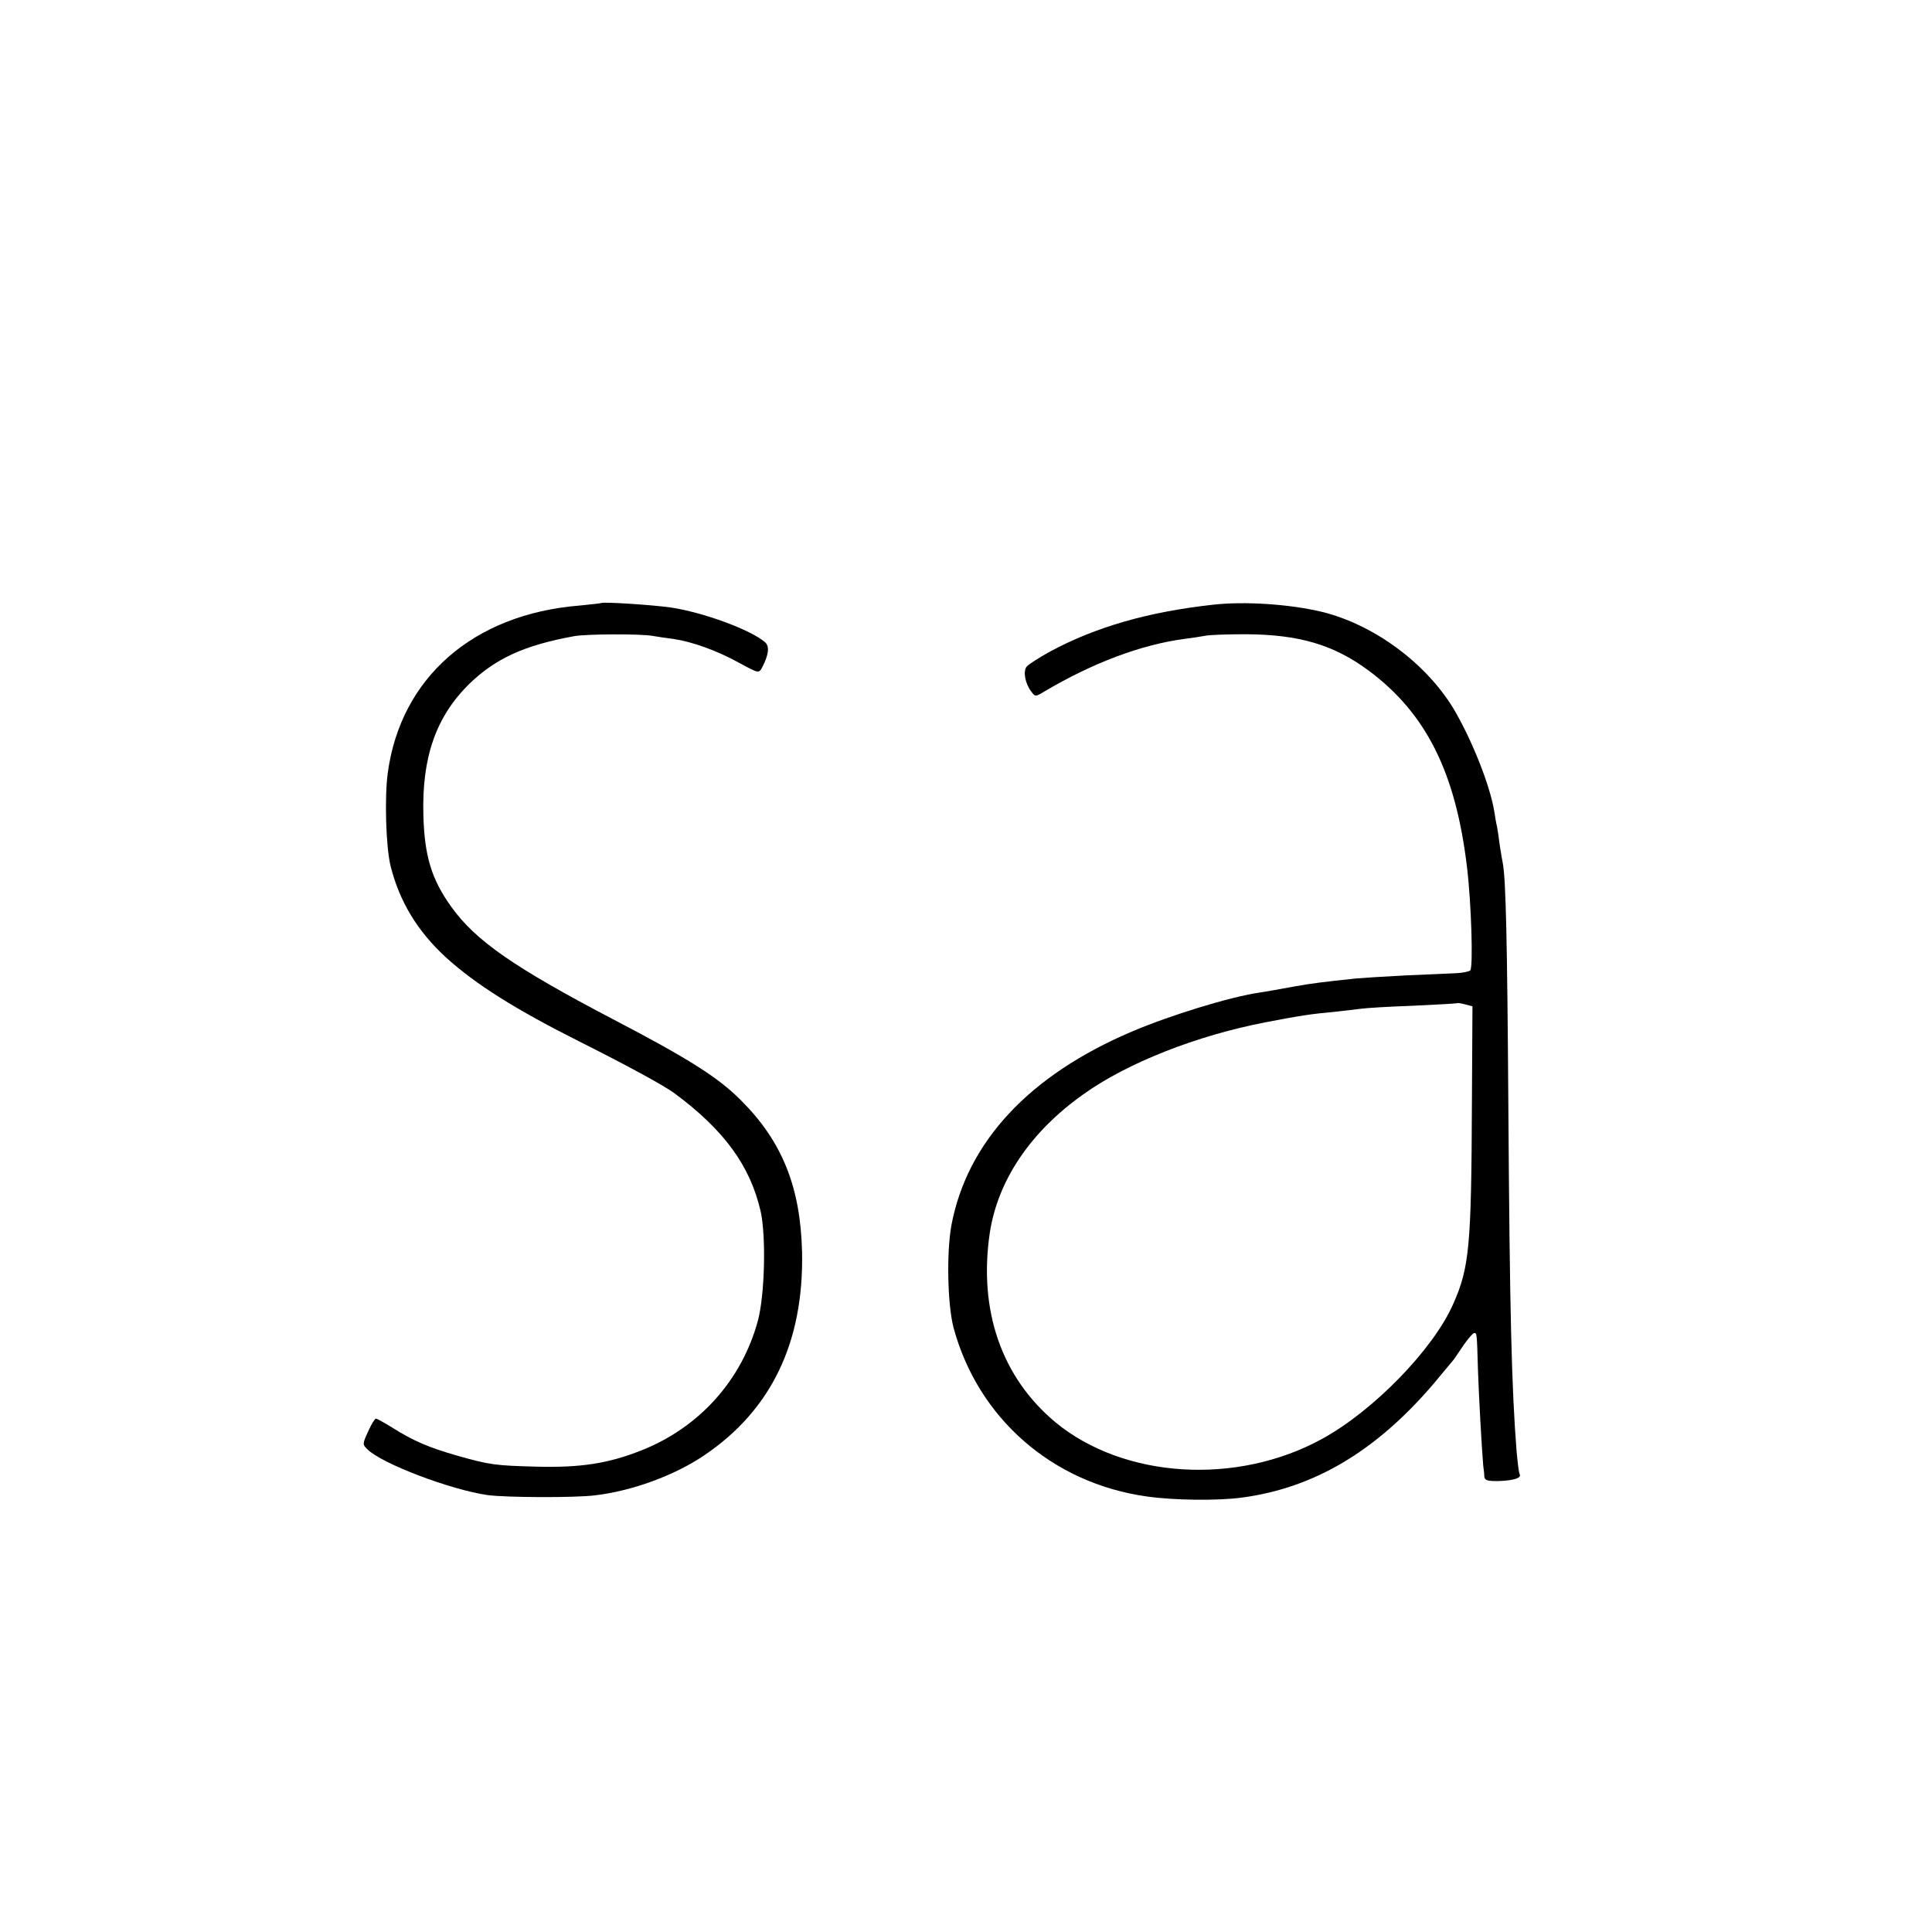
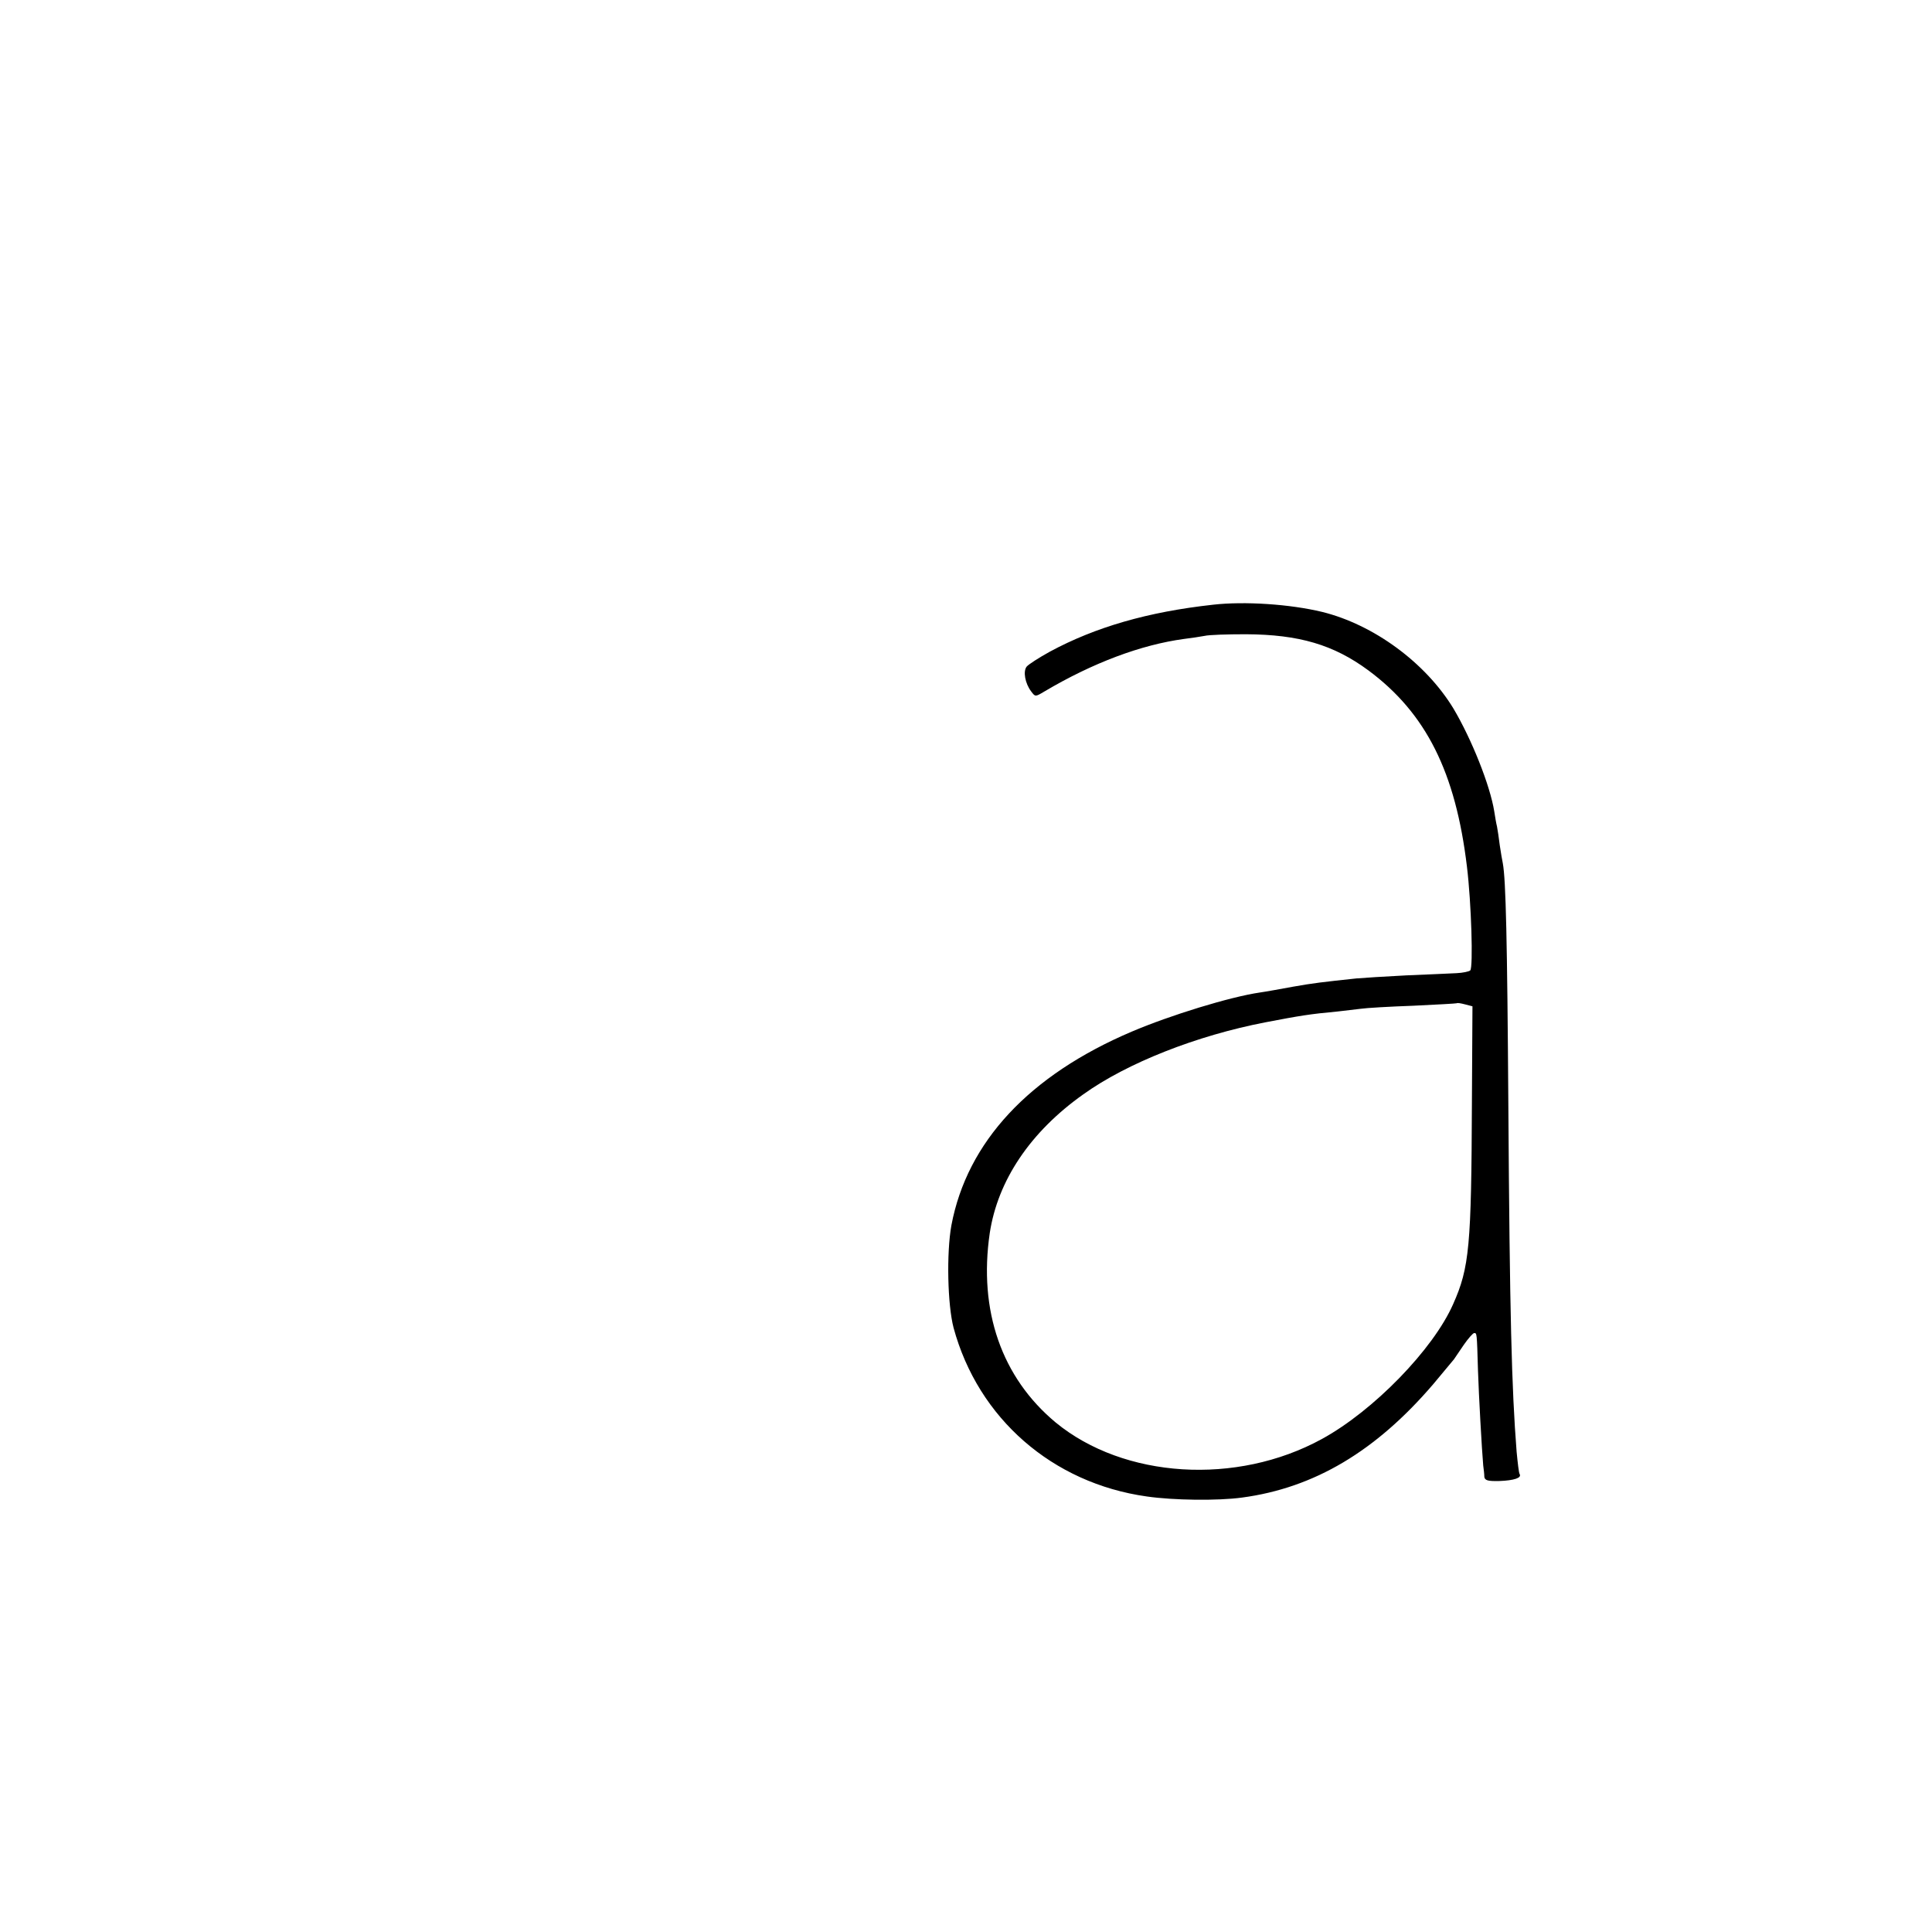
<svg xmlns="http://www.w3.org/2000/svg" version="1.0" width="700pt" height="700pt" viewBox="0 0 700 700" preserveAspectRatio="xMidYMid meet">
  <g transform="translate(0,700) scale(0.1,-0.1)" fill="#000000" stroke="none">
-     <path d="M2178 4815 c-2 -1 -37 -5 -78 -9 -385 -31 -648 -261 -695 -606 -12 -88 -7 -267 10 -337 32 -129 98 -238 202 -333 106 -96 250 -187 483 -304 185 -93 307 -160 345 -188 180 -134 273 -262 311 -427 20 -91 15 -303 -10 -396 -58 -215 -212 -387 -422 -470 -121 -48 -221 -63 -379 -59 -150 4 -169 6 -289 40 -101 29 -158 53 -234 101 -29 18 -56 33 -60 33 -4 0 -17 -21 -28 -46 -21 -46 -21 -47 -3 -65 52 -52 302 -147 436 -166 68 -9 315 -10 388 -1 136 16 288 72 395 144 244 164 363 410 356 739 -6 235 -72 400 -223 550 -81 81 -186 148 -458 290 -363 190 -503 287 -591 411 -71 99 -96 184 -100 329 -6 210 45 357 165 476 96 93 200 141 381 174 41 8 242 9 285 1 17 -3 50 -8 75 -11 68 -10 157 -42 237 -86 72 -39 72 -39 84 -18 24 46 28 77 11 92 -51 45 -226 109 -342 126 -72 10 -246 21 -252 16z" />
    <path d="M4395 4809 c-236 -26 -426 -81 -591 -170 -40 -22 -77 -46 -84 -54 -14 -17 -6 -61 16 -90 15 -20 15 -20 47 -1 177 105 352 170 507 191 25 3 58 8 74 11 16 4 84 6 150 6 193 -1 318 -38 444 -131 209 -155 316 -369 357 -711 16 -131 23 -365 12 -376 -4 -4 -27 -9 -50 -10 -23 -1 -105 -5 -182 -8 -77 -4 -158 -9 -180 -11 -122 -13 -157 -17 -230 -30 -44 -8 -98 -18 -120 -21 -109 -16 -324 -82 -465 -142 -371 -158 -596 -399 -653 -702 -18 -100 -14 -287 8 -371 89 -328 358 -563 700 -611 97 -14 257 -16 345 -4 262 35 485 168 693 411 37 44 71 85 75 90 4 6 20 29 36 53 16 23 33 42 37 42 10 0 10 4 14 -135 3 -93 14 -288 19 -345 2 -14 4 -32 4 -41 2 -13 13 -16 55 -15 52 2 81 11 73 25 -3 4 -7 40 -11 81 -18 230 -25 496 -30 1259 -4 594 -9 814 -20 873 -2 9 -7 38 -11 65 -3 26 -8 57 -10 68 -3 11 -7 36 -10 55 -15 94 -82 262 -148 373 -101 166 -289 304 -476 350 -116 28 -280 39 -395 26z m938 -1805 c-2 -518 -9 -597 -68 -729 -72 -164 -289 -387 -476 -489 -309 -169 -717 -143 -964 60 -196 163 -280 405 -239 686 29 191 147 367 339 503 159 114 411 213 660 261 125 24 162 30 260 39 28 3 66 8 85 10 19 3 105 8 190 11 85 4 156 8 158 9 2 2 15 0 30 -4 l27 -7 -2 -350z" />
  </g>
</svg>